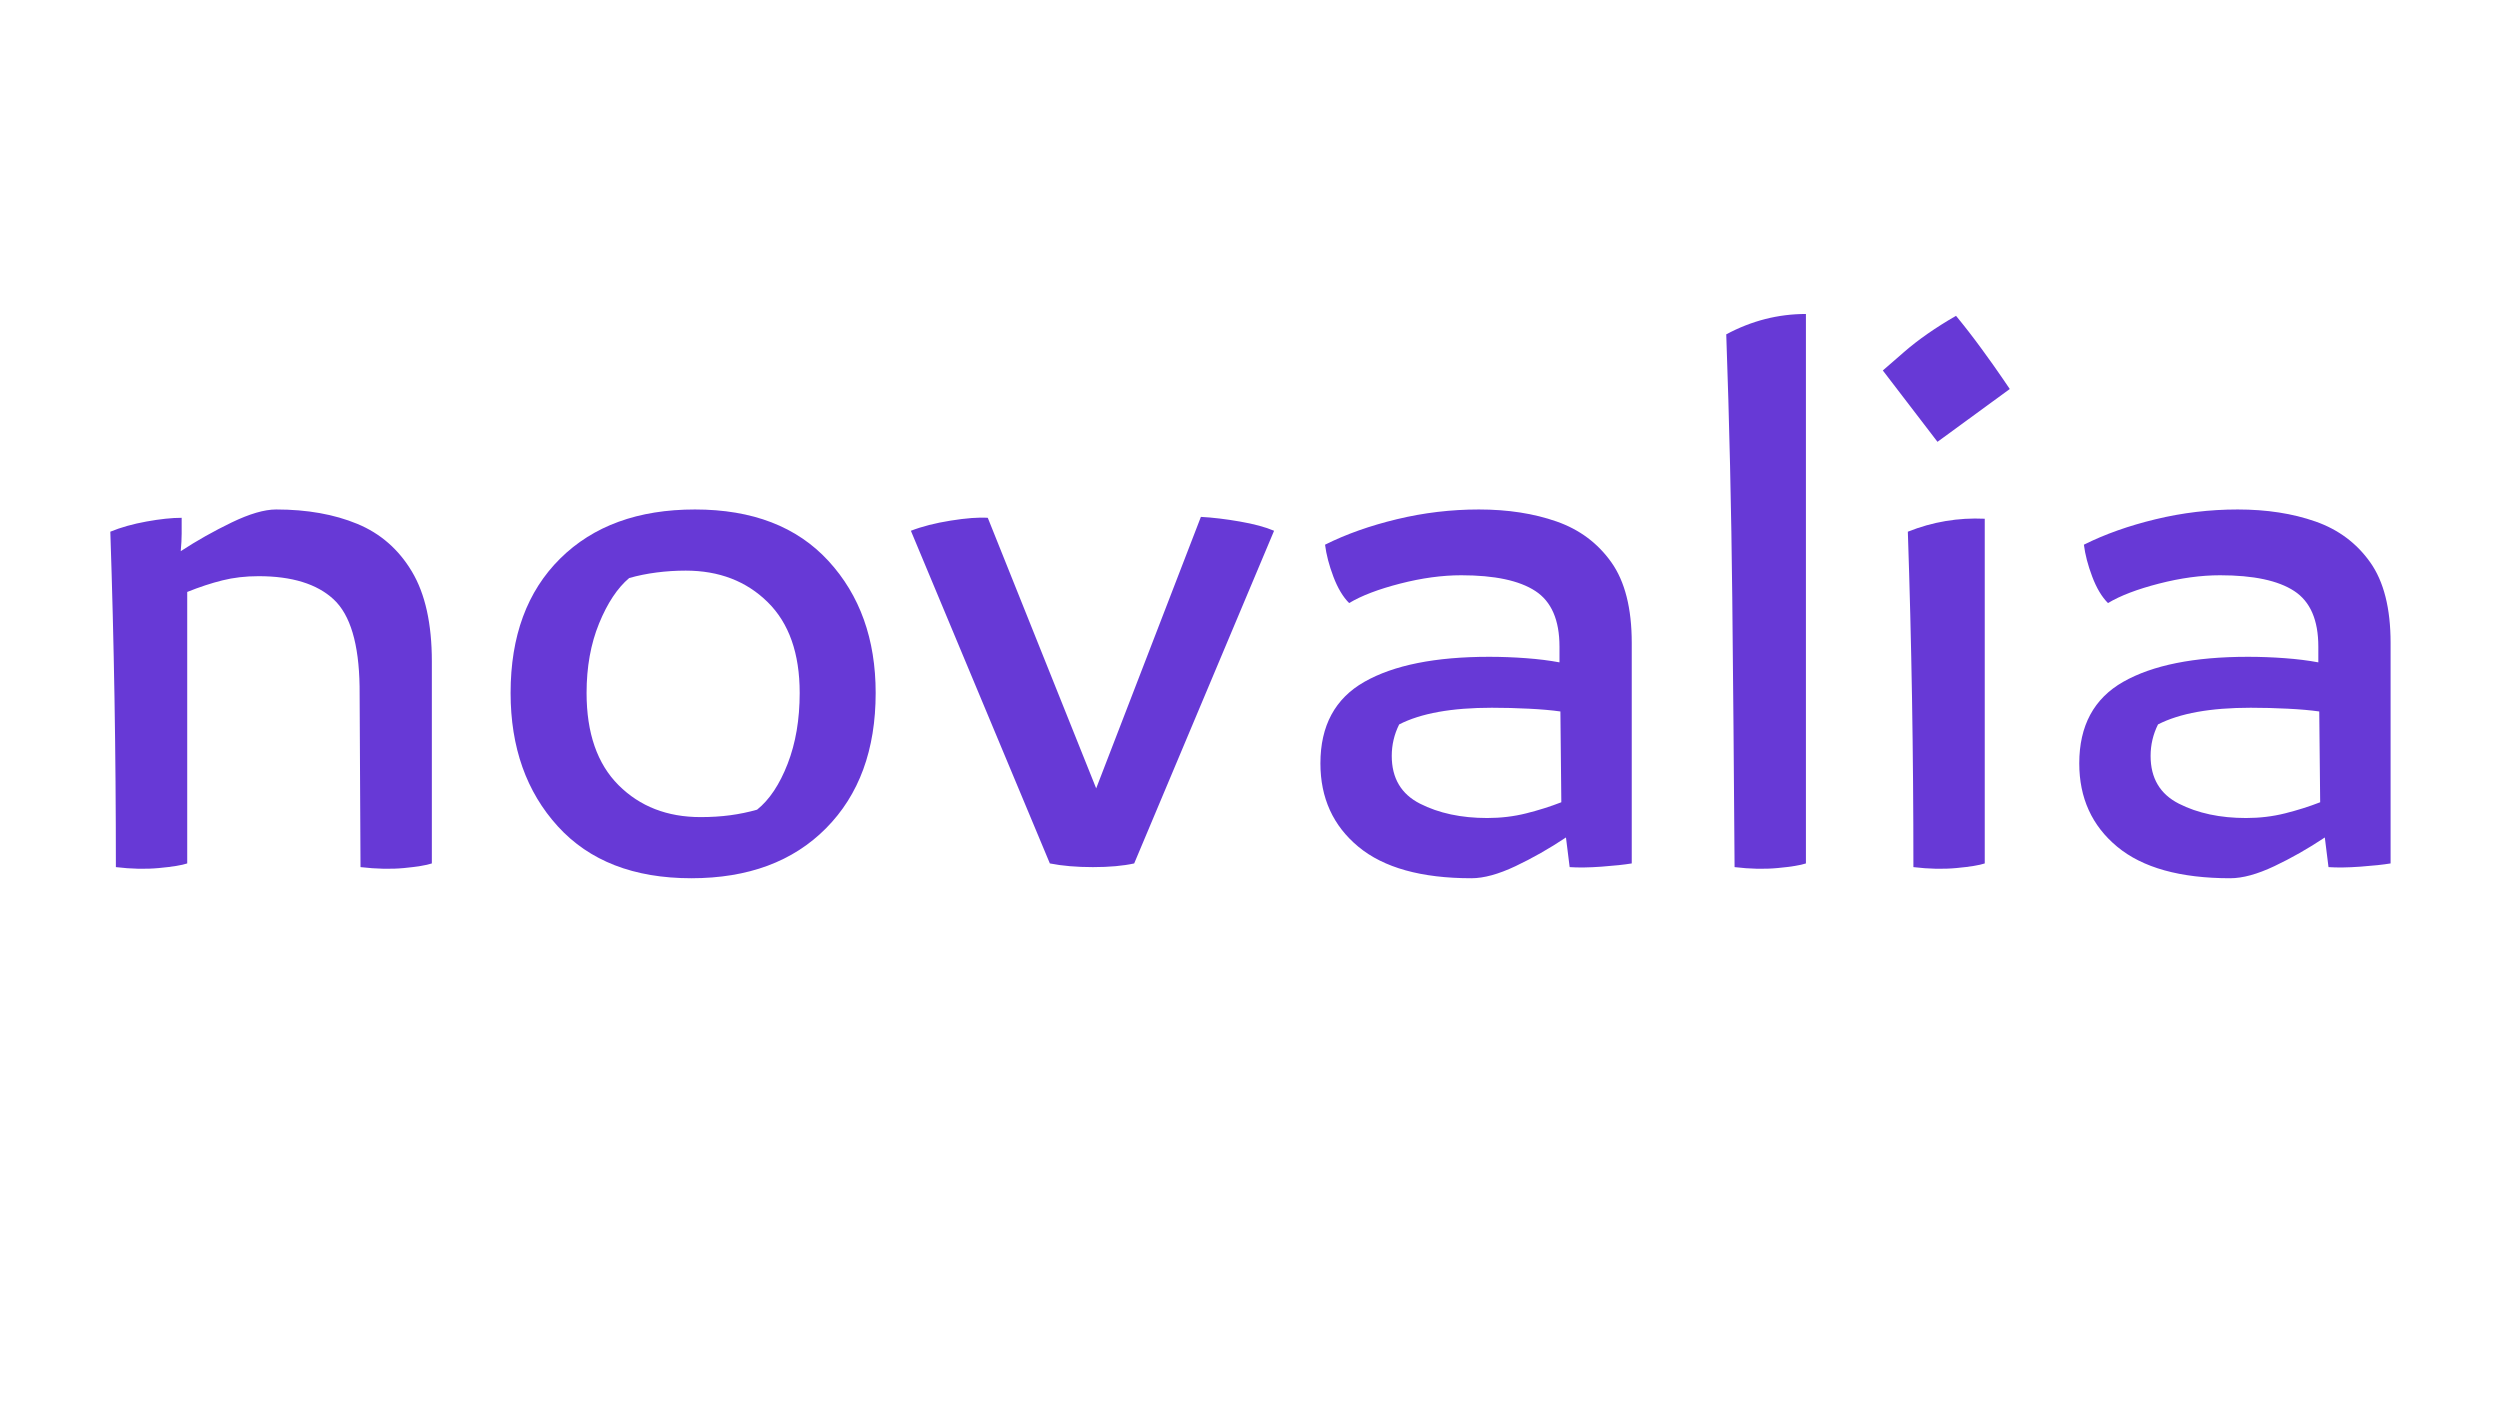
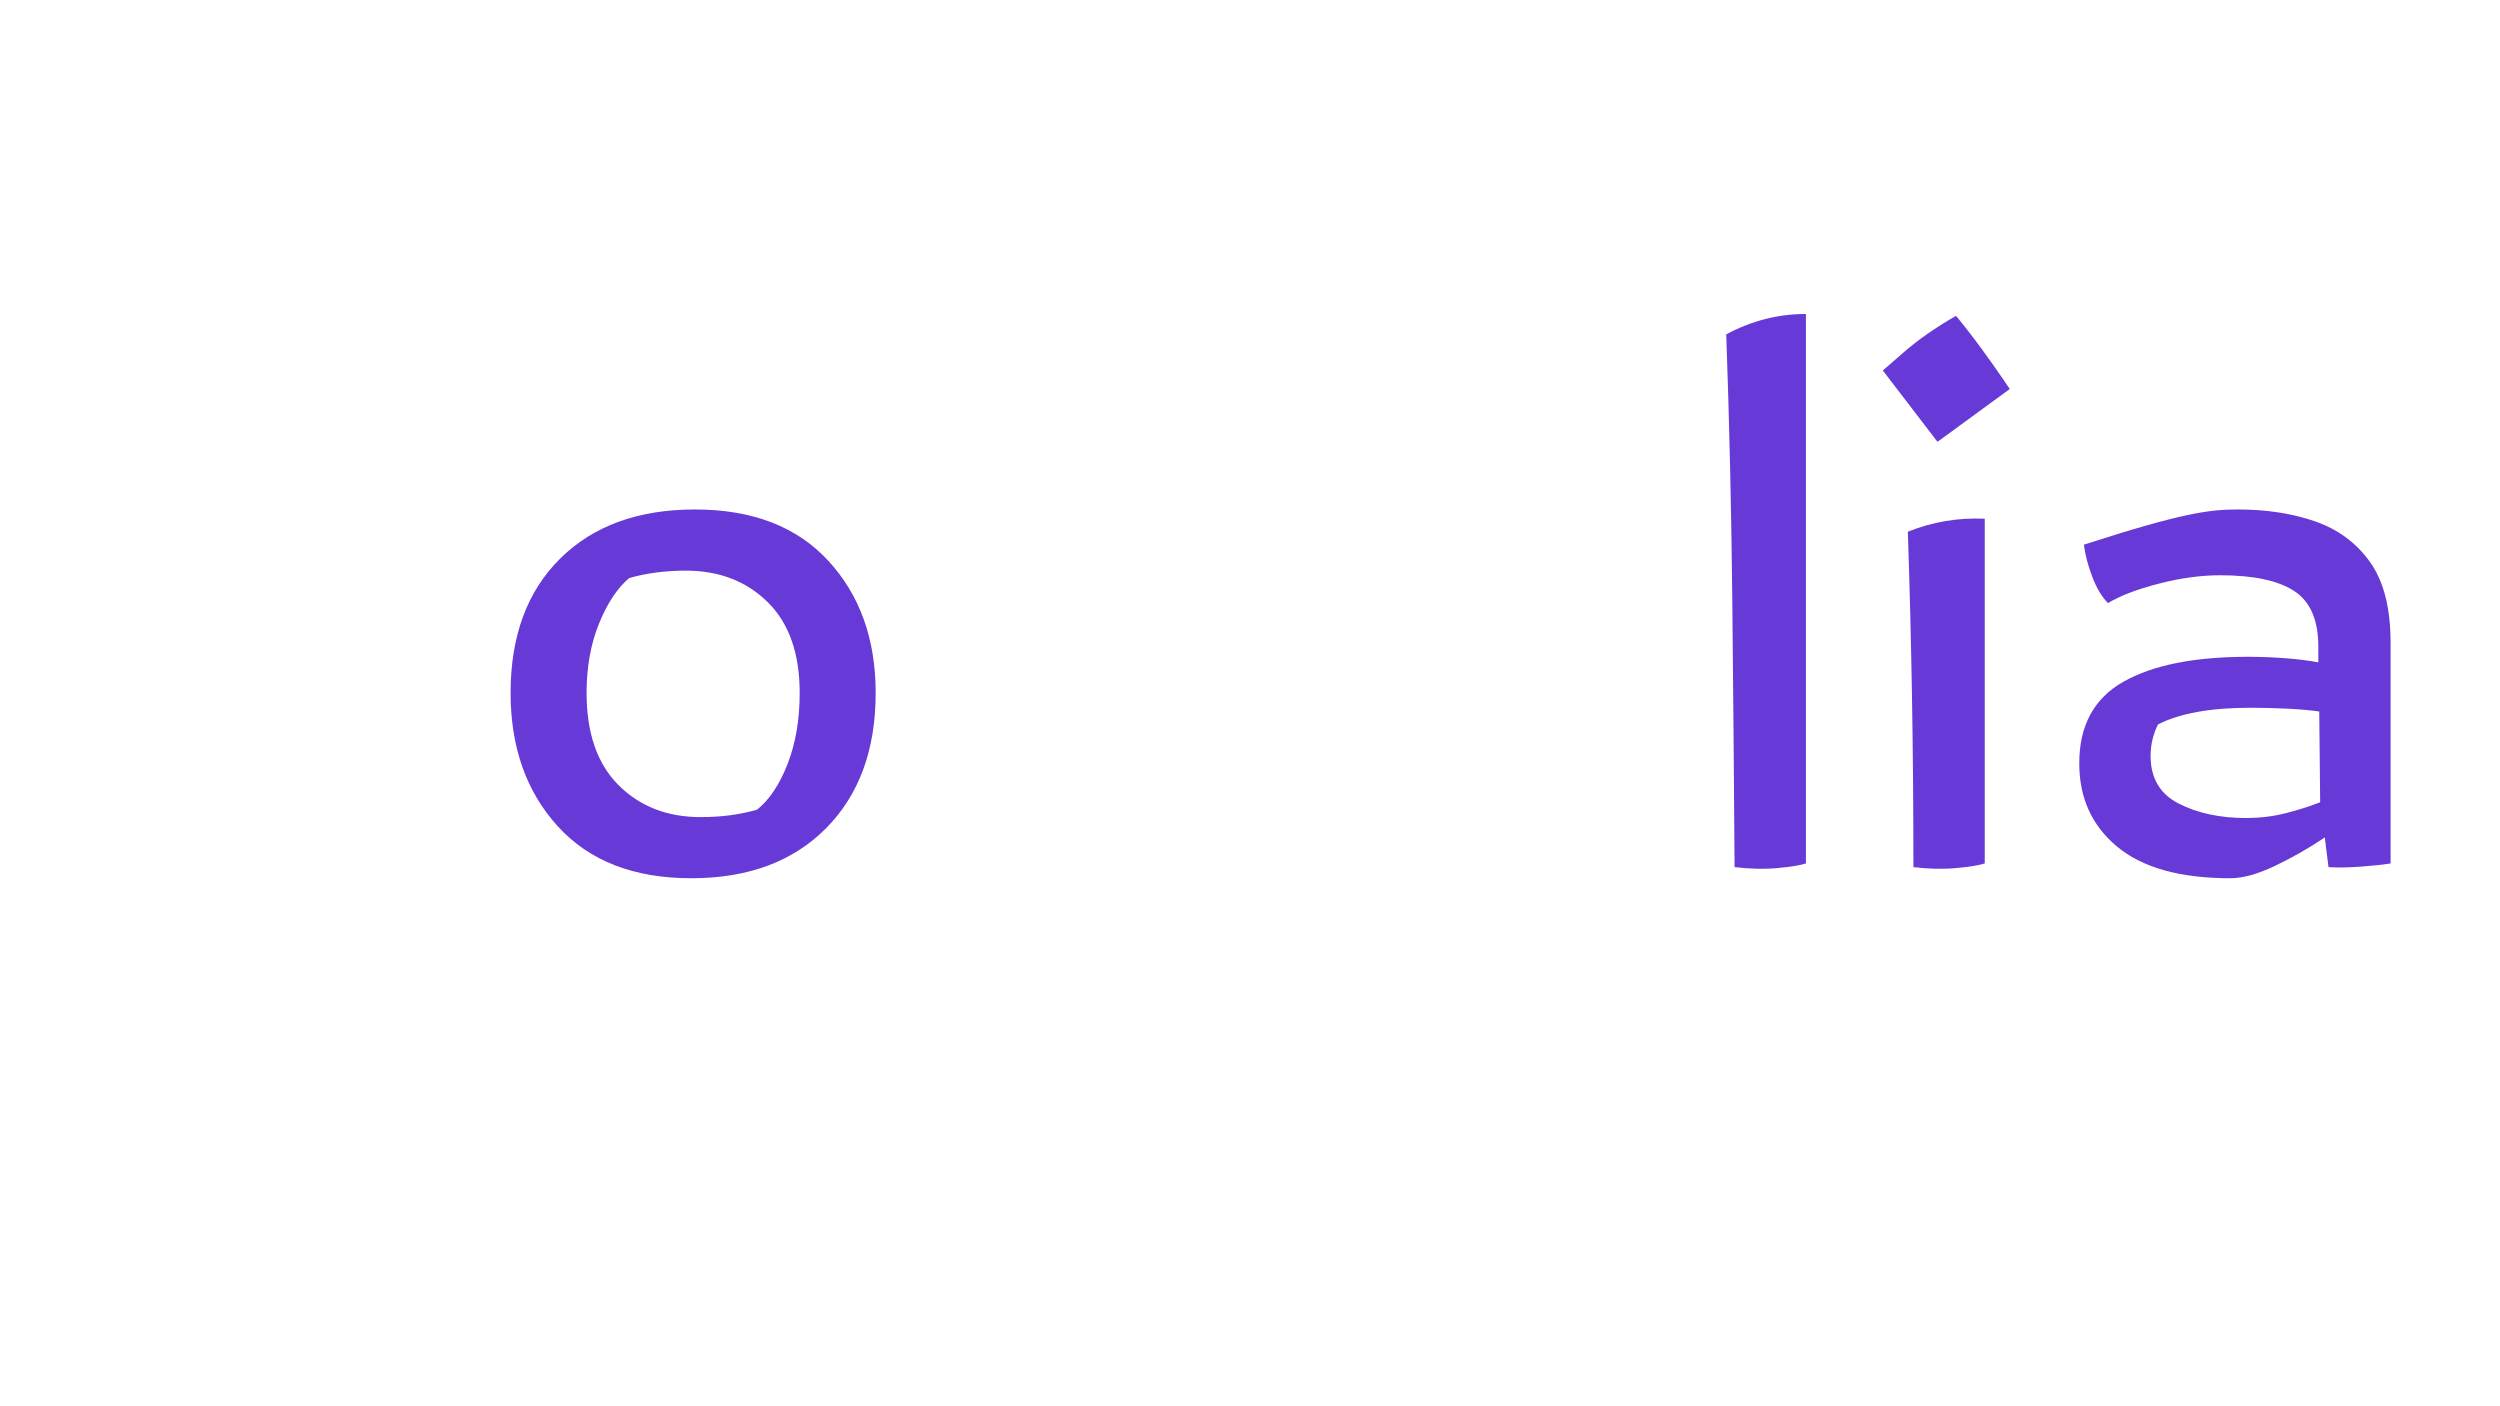
<svg xmlns="http://www.w3.org/2000/svg" version="1.0" preserveAspectRatio="xMidYMid meet" height="1080" viewBox="0 0 1440 810" zoomAndPan="magnify" width="1920">
  <defs>
    <g />
  </defs>
  <g fill-opacity="1" fill="#6739d6">
    <g transform="translate(35.263, 498.397)">
      <g>
-         <path d="M 31.484 1.062 C 31.484 -32.02 31.219 -64.484 30.688 -96.328 C 30.156 -128.172 29.352 -160.109 28.281 -192.141 C 34.332 -194.629 41.27 -196.582 49.094 -198 C 56.926 -199.426 63.688 -200.141 69.375 -200.141 C 69.375 -196.93 69.375 -193.906 69.375 -191.062 C 69.375 -188.219 69.195 -184.836 68.844 -180.922 C 78.094 -186.973 87.875 -192.488 98.188 -197.469 C 108.508 -202.445 117.051 -204.938 123.812 -204.938 C 141.602 -204.938 157.172 -202.176 170.516 -196.656 C 183.859 -191.145 194.352 -181.984 202 -169.172 C 209.656 -156.367 213.484 -139.117 213.484 -117.422 L 213.484 -1.062 C 210.273 0 204.938 0.883 197.469 1.594 C 190 2.312 181.641 2.133 172.391 1.062 L 171.859 -103 C 171.492 -127.551 166.508 -144.273 156.906 -153.172 C 147.301 -162.066 132.891 -166.516 113.672 -166.516 C 106.203 -166.516 99.266 -165.711 92.859 -164.109 C 86.453 -162.516 79.691 -160.289 72.578 -157.438 L 72.578 -1.062 C 69.379 0 63.953 0.883 56.297 1.594 C 48.648 2.312 40.379 2.133 31.484 1.062 Z M 31.484 1.062" />
-       </g>
+         </g>
    </g>
  </g>
  <g fill-opacity="1" fill="#6739d6">
    <g transform="translate(276.494, 498.397)">
      <g>
        <path d="M 121.688 7.469 C 88.594 7.469 62.973 -2.488 44.828 -22.406 C 26.68 -42.332 17.609 -67.953 17.609 -99.266 C 17.609 -132.004 27.125 -157.801 46.156 -176.656 C 65.195 -195.508 91.082 -204.938 123.812 -204.938 C 156.906 -204.938 182.523 -195.062 200.672 -175.312 C 218.816 -155.57 227.891 -130.223 227.891 -99.266 C 227.891 -66.535 218.367 -40.562 199.328 -21.344 C 180.297 -2.133 154.414 7.469 121.688 7.469 Z M 127.016 -27.75 C 133.066 -27.75 138.758 -28.102 144.094 -28.812 C 149.438 -29.531 154.598 -30.598 159.578 -32.016 C 166.691 -37.711 172.562 -46.52 177.188 -58.438 C 181.812 -70.352 184.125 -83.961 184.125 -99.266 C 184.125 -122.035 177.984 -139.469 165.703 -151.562 C 153.43 -163.664 137.691 -169.719 118.484 -169.719 C 112.785 -169.719 107.176 -169.359 101.656 -168.641 C 96.145 -167.93 90.898 -166.867 85.922 -165.453 C 79.16 -159.754 73.379 -151.035 68.578 -139.297 C 63.773 -127.555 61.375 -114.211 61.375 -99.266 C 61.375 -76.141 67.508 -58.438 79.781 -46.156 C 92.062 -33.883 107.805 -27.75 127.016 -27.75 Z M 127.016 -27.75" />
      </g>
    </g>
  </g>
  <g fill-opacity="1" fill="#6739d6">
    <g transform="translate(521.994, 498.397)">
      <g>
-         <path d="M 169.719 -200.672 C 176.477 -200.316 183.945 -199.426 192.125 -198 C 200.312 -196.582 206.895 -194.805 211.875 -192.672 L 131.297 -1.062 C 124.891 0.352 116.969 1.062 107.531 1.062 C 98.102 1.062 89.832 0.352 82.719 -1.062 L 2.672 -192.672 C 9.078 -195.16 16.723 -197.113 25.609 -198.531 C 34.504 -199.957 41.625 -200.492 46.969 -200.141 L 109.406 -44.297 Z M 169.719 -200.672" />
-       </g>
+         </g>
    </g>
  </g>
  <g fill-opacity="1" fill="#6739d6">
    <g transform="translate(736.541, 498.397)">
      <g>
-         <path d="M 111.016 7.469 C 82.191 7.469 60.484 1.422 45.891 -10.672 C 31.305 -22.766 24.016 -38.773 24.016 -58.703 C 24.016 -80.41 32.461 -96.066 49.359 -105.672 C 66.266 -115.273 90.195 -120.078 121.156 -120.078 C 128.27 -120.078 135.383 -119.812 142.5 -119.281 C 149.613 -118.75 156.02 -117.945 161.719 -116.875 L 161.719 -125.953 C 161.719 -141.254 157.086 -151.926 147.828 -157.969 C 138.578 -164.02 124.348 -167.047 105.141 -167.047 C 94.109 -167.047 82.363 -165.441 69.906 -162.234 C 57.457 -159.035 47.676 -155.301 40.562 -151.031 C 37 -154.594 33.973 -159.664 31.484 -166.25 C 28.992 -172.832 27.395 -178.969 26.688 -184.656 C 38.781 -190.707 52.566 -195.598 68.047 -199.328 C 83.523 -203.066 99.27 -204.938 115.281 -204.938 C 132 -204.938 146.941 -202.625 160.109 -198 C 173.273 -193.375 183.77 -185.547 191.594 -174.516 C 199.426 -163.484 203.344 -148.008 203.344 -128.094 L 203.344 -1.062 C 199.07 -0.352 193.285 0.266 185.984 0.797 C 178.691 1.328 172.555 1.414 167.578 1.062 L 165.453 -16.016 C 155.836 -9.609 146.141 -4.094 136.359 0.531 C 126.578 5.156 118.129 7.469 111.016 7.469 Z M 120.078 -27.219 C 127.91 -27.219 135.383 -28.109 142.5 -29.891 C 149.613 -31.672 156.375 -33.805 162.781 -36.297 L 162.25 -88.594 C 157.27 -89.301 151.219 -89.832 144.094 -90.188 C 136.977 -90.551 129.863 -90.734 122.75 -90.734 C 99.625 -90.734 81.832 -87.531 69.375 -81.125 C 66.531 -75.426 65.109 -69.379 65.109 -62.984 C 65.109 -50.172 70.535 -41.004 81.391 -35.484 C 92.242 -29.973 105.141 -27.219 120.078 -27.219 Z M 120.078 -27.219" />
-       </g>
+         </g>
    </g>
  </g>
  <g fill-opacity="1" fill="#6739d6">
    <g transform="translate(967.632, 498.397)">
      <g>
        <path d="M 31.484 1.062 C 31.129 -51.945 30.688 -103.711 30.156 -154.234 C 29.625 -204.766 28.469 -255.289 26.688 -305.812 C 41.27 -313.633 56.566 -317.547 72.578 -317.547 L 72.578 -1.062 C 69.379 0 63.953 0.883 56.297 1.594 C 48.648 2.312 40.379 2.133 31.484 1.062 Z M 31.484 1.062" />
      </g>
    </g>
  </g>
  <g fill-opacity="1" fill="#6739d6">
    <g transform="translate(1070.635, 498.397)">
      <g>
        <path d="M 45.359 -243.906 L 13.875 -285 C 13.875 -285 17.961 -288.555 26.141 -295.672 C 34.328 -302.785 44.289 -309.723 56.031 -316.484 C 61.02 -310.43 65.914 -304.113 70.719 -297.531 C 75.52 -290.957 79.43 -285.445 82.453 -281 C 85.484 -276.551 87 -274.328 87 -274.328 Z M 31.484 1.062 C 31.484 -32.02 31.219 -64.484 30.688 -96.328 C 30.156 -128.172 29.352 -160.109 28.281 -192.141 C 42.52 -197.828 57.285 -200.316 72.578 -199.609 L 72.578 -1.062 C 69.379 0 63.953 0.883 56.297 1.594 C 48.648 2.312 40.379 2.133 31.484 1.062 Z M 31.484 1.062" />
      </g>
    </g>
  </g>
  <g fill-opacity="1" fill="#6739d6">
    <g transform="translate(1173.638, 498.397)">
      <g>
-         <path d="M 111.016 7.469 C 82.191 7.469 60.484 1.422 45.891 -10.672 C 31.305 -22.766 24.016 -38.773 24.016 -58.703 C 24.016 -80.41 32.461 -96.066 49.359 -105.672 C 66.266 -115.273 90.195 -120.078 121.156 -120.078 C 128.27 -120.078 135.383 -119.812 142.5 -119.281 C 149.613 -118.75 156.02 -117.945 161.719 -116.875 L 161.719 -125.953 C 161.719 -141.254 157.086 -151.926 147.828 -157.969 C 138.578 -164.02 124.348 -167.047 105.141 -167.047 C 94.109 -167.047 82.363 -165.441 69.906 -162.234 C 57.457 -159.035 47.676 -155.301 40.562 -151.031 C 37 -154.594 33.973 -159.664 31.484 -166.25 C 28.992 -172.832 27.395 -178.969 26.688 -184.656 C 38.781 -190.707 52.566 -195.598 68.047 -199.328 C 83.523 -203.066 99.27 -204.938 115.281 -204.938 C 132 -204.938 146.941 -202.625 160.109 -198 C 173.273 -193.375 183.77 -185.547 191.594 -174.516 C 199.426 -163.484 203.344 -148.008 203.344 -128.094 L 203.344 -1.062 C 199.07 -0.352 193.285 0.266 185.984 0.797 C 178.691 1.328 172.555 1.414 167.578 1.062 L 165.453 -16.016 C 155.836 -9.609 146.141 -4.094 136.359 0.531 C 126.578 5.156 118.129 7.469 111.016 7.469 Z M 120.078 -27.219 C 127.91 -27.219 135.383 -28.109 142.5 -29.891 C 149.613 -31.672 156.375 -33.805 162.781 -36.297 L 162.25 -88.594 C 157.27 -89.301 151.219 -89.832 144.094 -90.188 C 136.977 -90.551 129.863 -90.734 122.75 -90.734 C 99.625 -90.734 81.832 -87.531 69.375 -81.125 C 66.531 -75.426 65.109 -69.379 65.109 -62.984 C 65.109 -50.172 70.535 -41.004 81.391 -35.484 C 92.242 -29.973 105.141 -27.219 120.078 -27.219 Z M 120.078 -27.219" />
+         <path d="M 111.016 7.469 C 82.191 7.469 60.484 1.422 45.891 -10.672 C 31.305 -22.766 24.016 -38.773 24.016 -58.703 C 24.016 -80.41 32.461 -96.066 49.359 -105.672 C 66.266 -115.273 90.195 -120.078 121.156 -120.078 C 128.27 -120.078 135.383 -119.812 142.5 -119.281 C 149.613 -118.75 156.02 -117.945 161.719 -116.875 L 161.719 -125.953 C 161.719 -141.254 157.086 -151.926 147.828 -157.969 C 138.578 -164.02 124.348 -167.047 105.141 -167.047 C 94.109 -167.047 82.363 -165.441 69.906 -162.234 C 57.457 -159.035 47.676 -155.301 40.562 -151.031 C 37 -154.594 33.973 -159.664 31.484 -166.25 C 28.992 -172.832 27.395 -178.969 26.688 -184.656 C 83.523 -203.066 99.27 -204.938 115.281 -204.938 C 132 -204.938 146.941 -202.625 160.109 -198 C 173.273 -193.375 183.77 -185.547 191.594 -174.516 C 199.426 -163.484 203.344 -148.008 203.344 -128.094 L 203.344 -1.062 C 199.07 -0.352 193.285 0.266 185.984 0.797 C 178.691 1.328 172.555 1.414 167.578 1.062 L 165.453 -16.016 C 155.836 -9.609 146.141 -4.094 136.359 0.531 C 126.578 5.156 118.129 7.469 111.016 7.469 Z M 120.078 -27.219 C 127.91 -27.219 135.383 -28.109 142.5 -29.891 C 149.613 -31.672 156.375 -33.805 162.781 -36.297 L 162.25 -88.594 C 157.27 -89.301 151.219 -89.832 144.094 -90.188 C 136.977 -90.551 129.863 -90.734 122.75 -90.734 C 99.625 -90.734 81.832 -87.531 69.375 -81.125 C 66.531 -75.426 65.109 -69.379 65.109 -62.984 C 65.109 -50.172 70.535 -41.004 81.391 -35.484 C 92.242 -29.973 105.141 -27.219 120.078 -27.219 Z M 120.078 -27.219" />
      </g>
    </g>
  </g>
</svg>